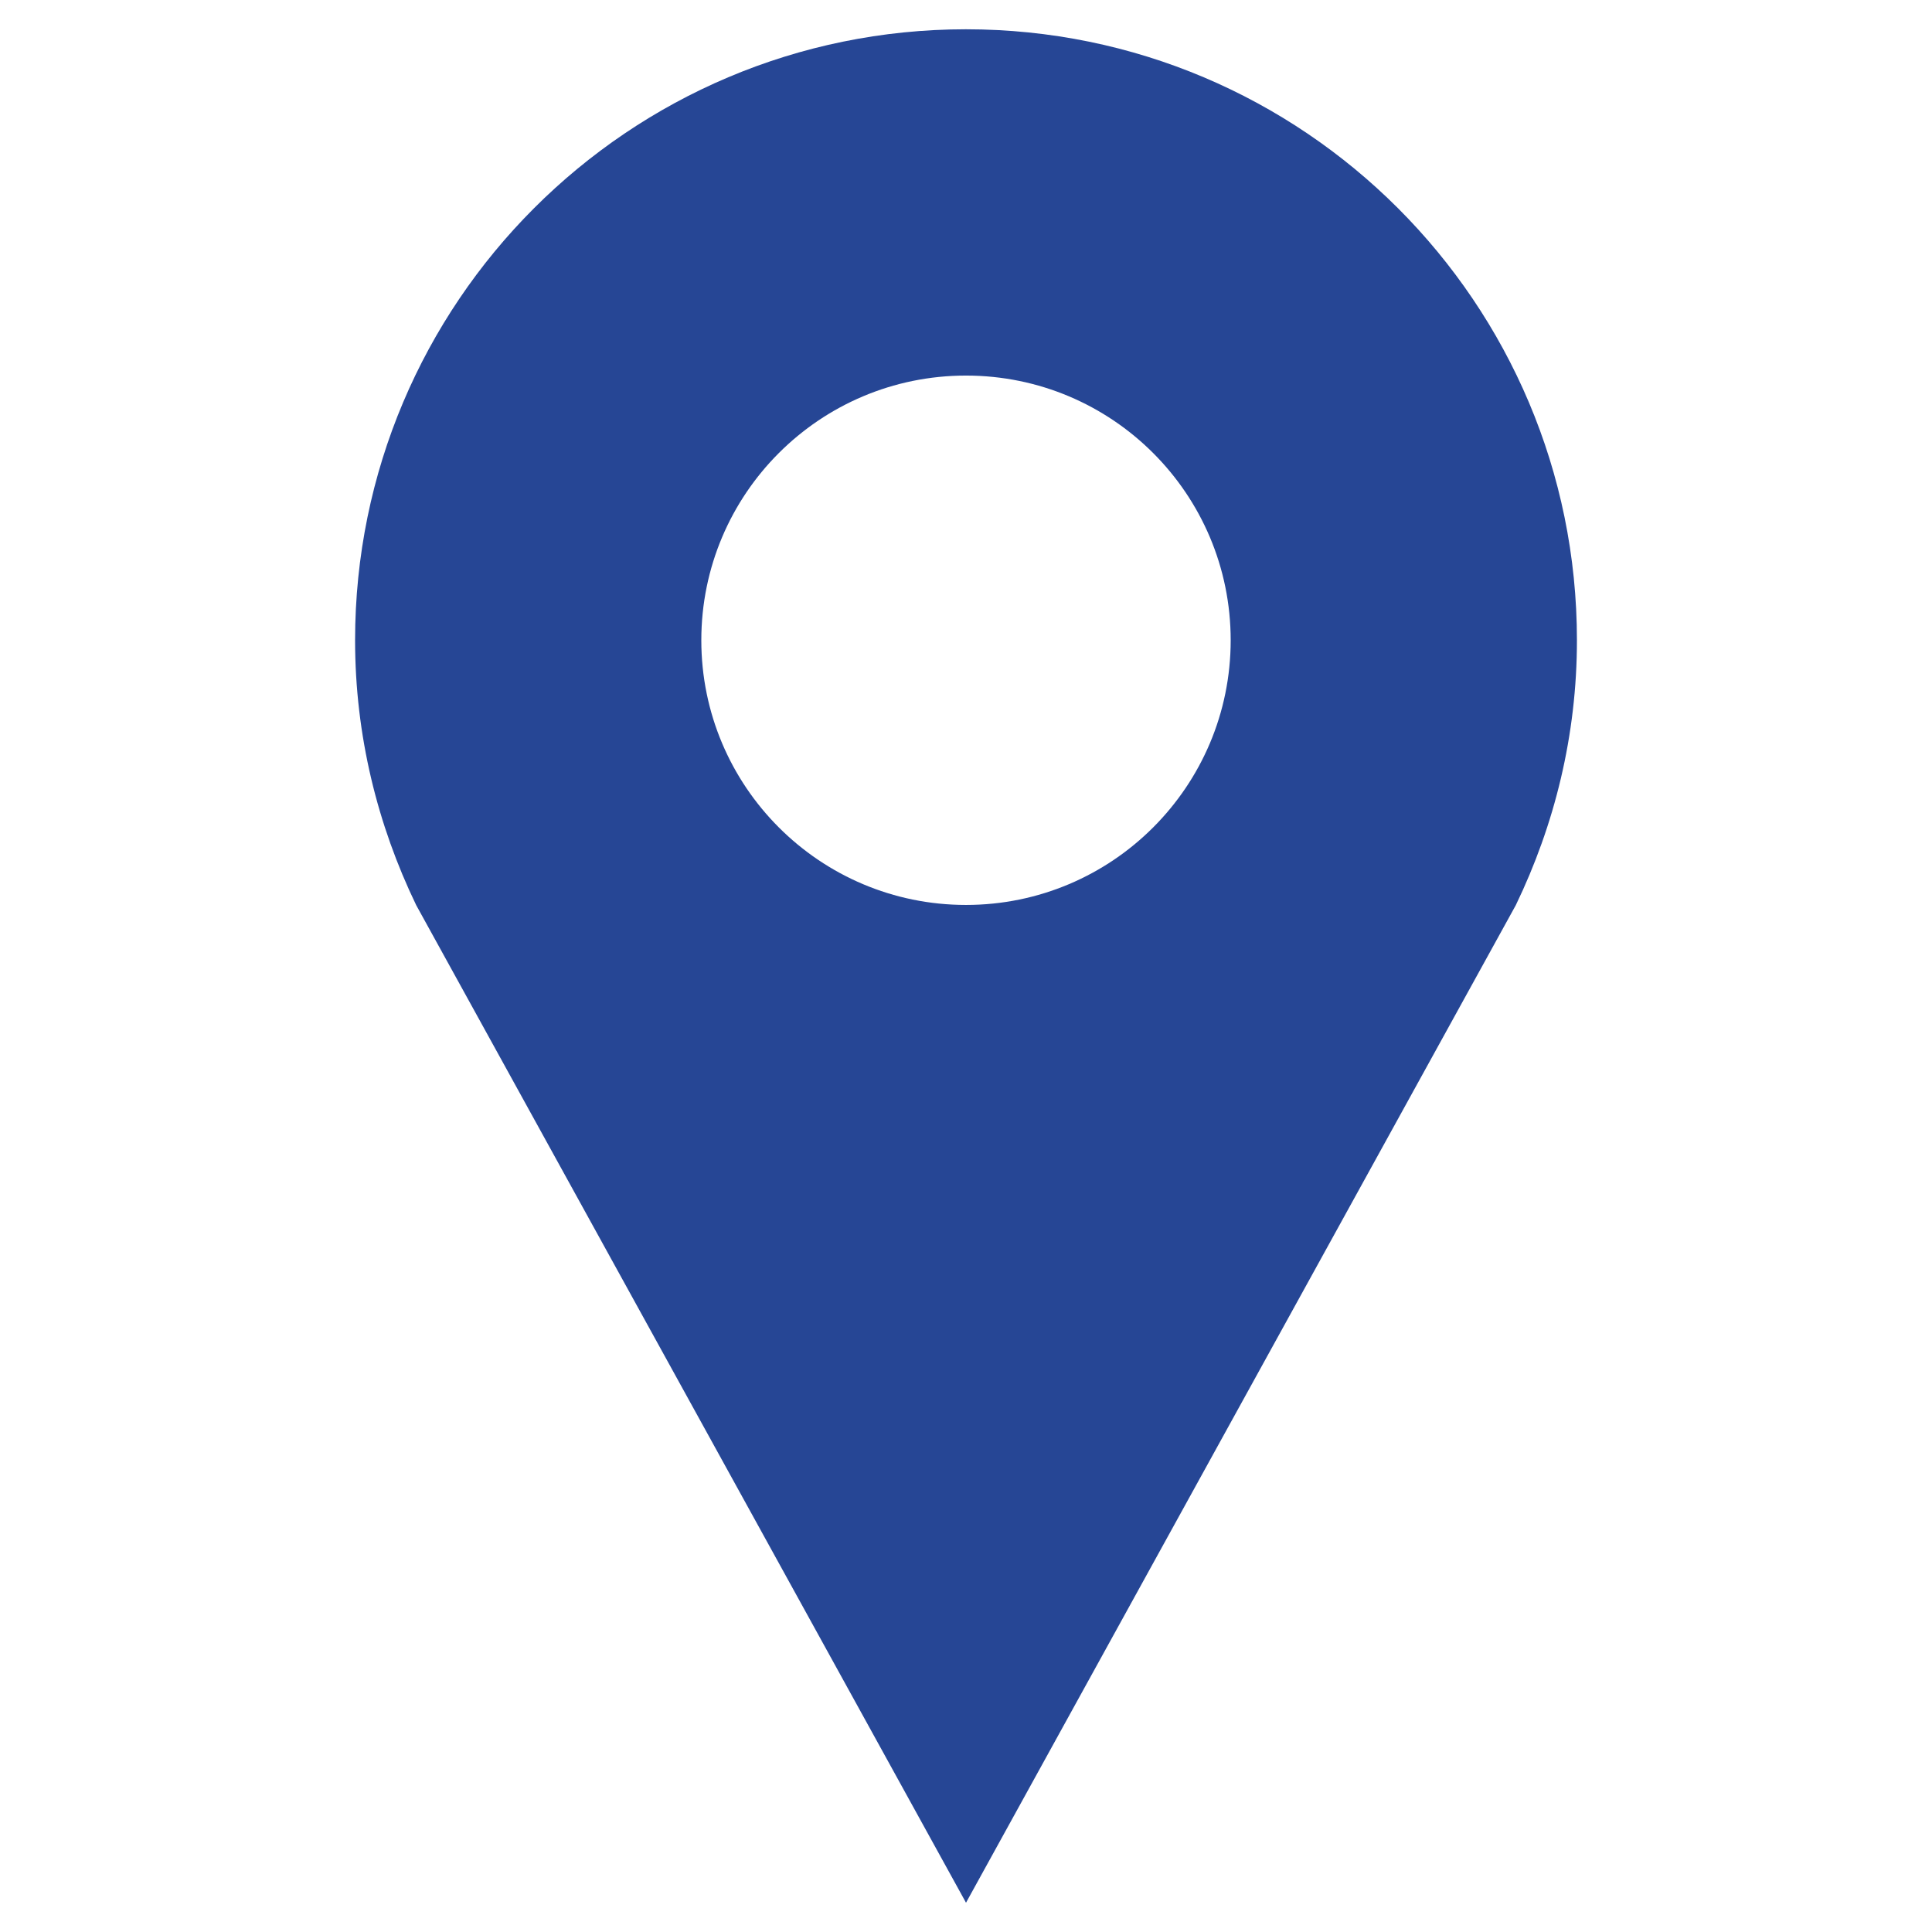
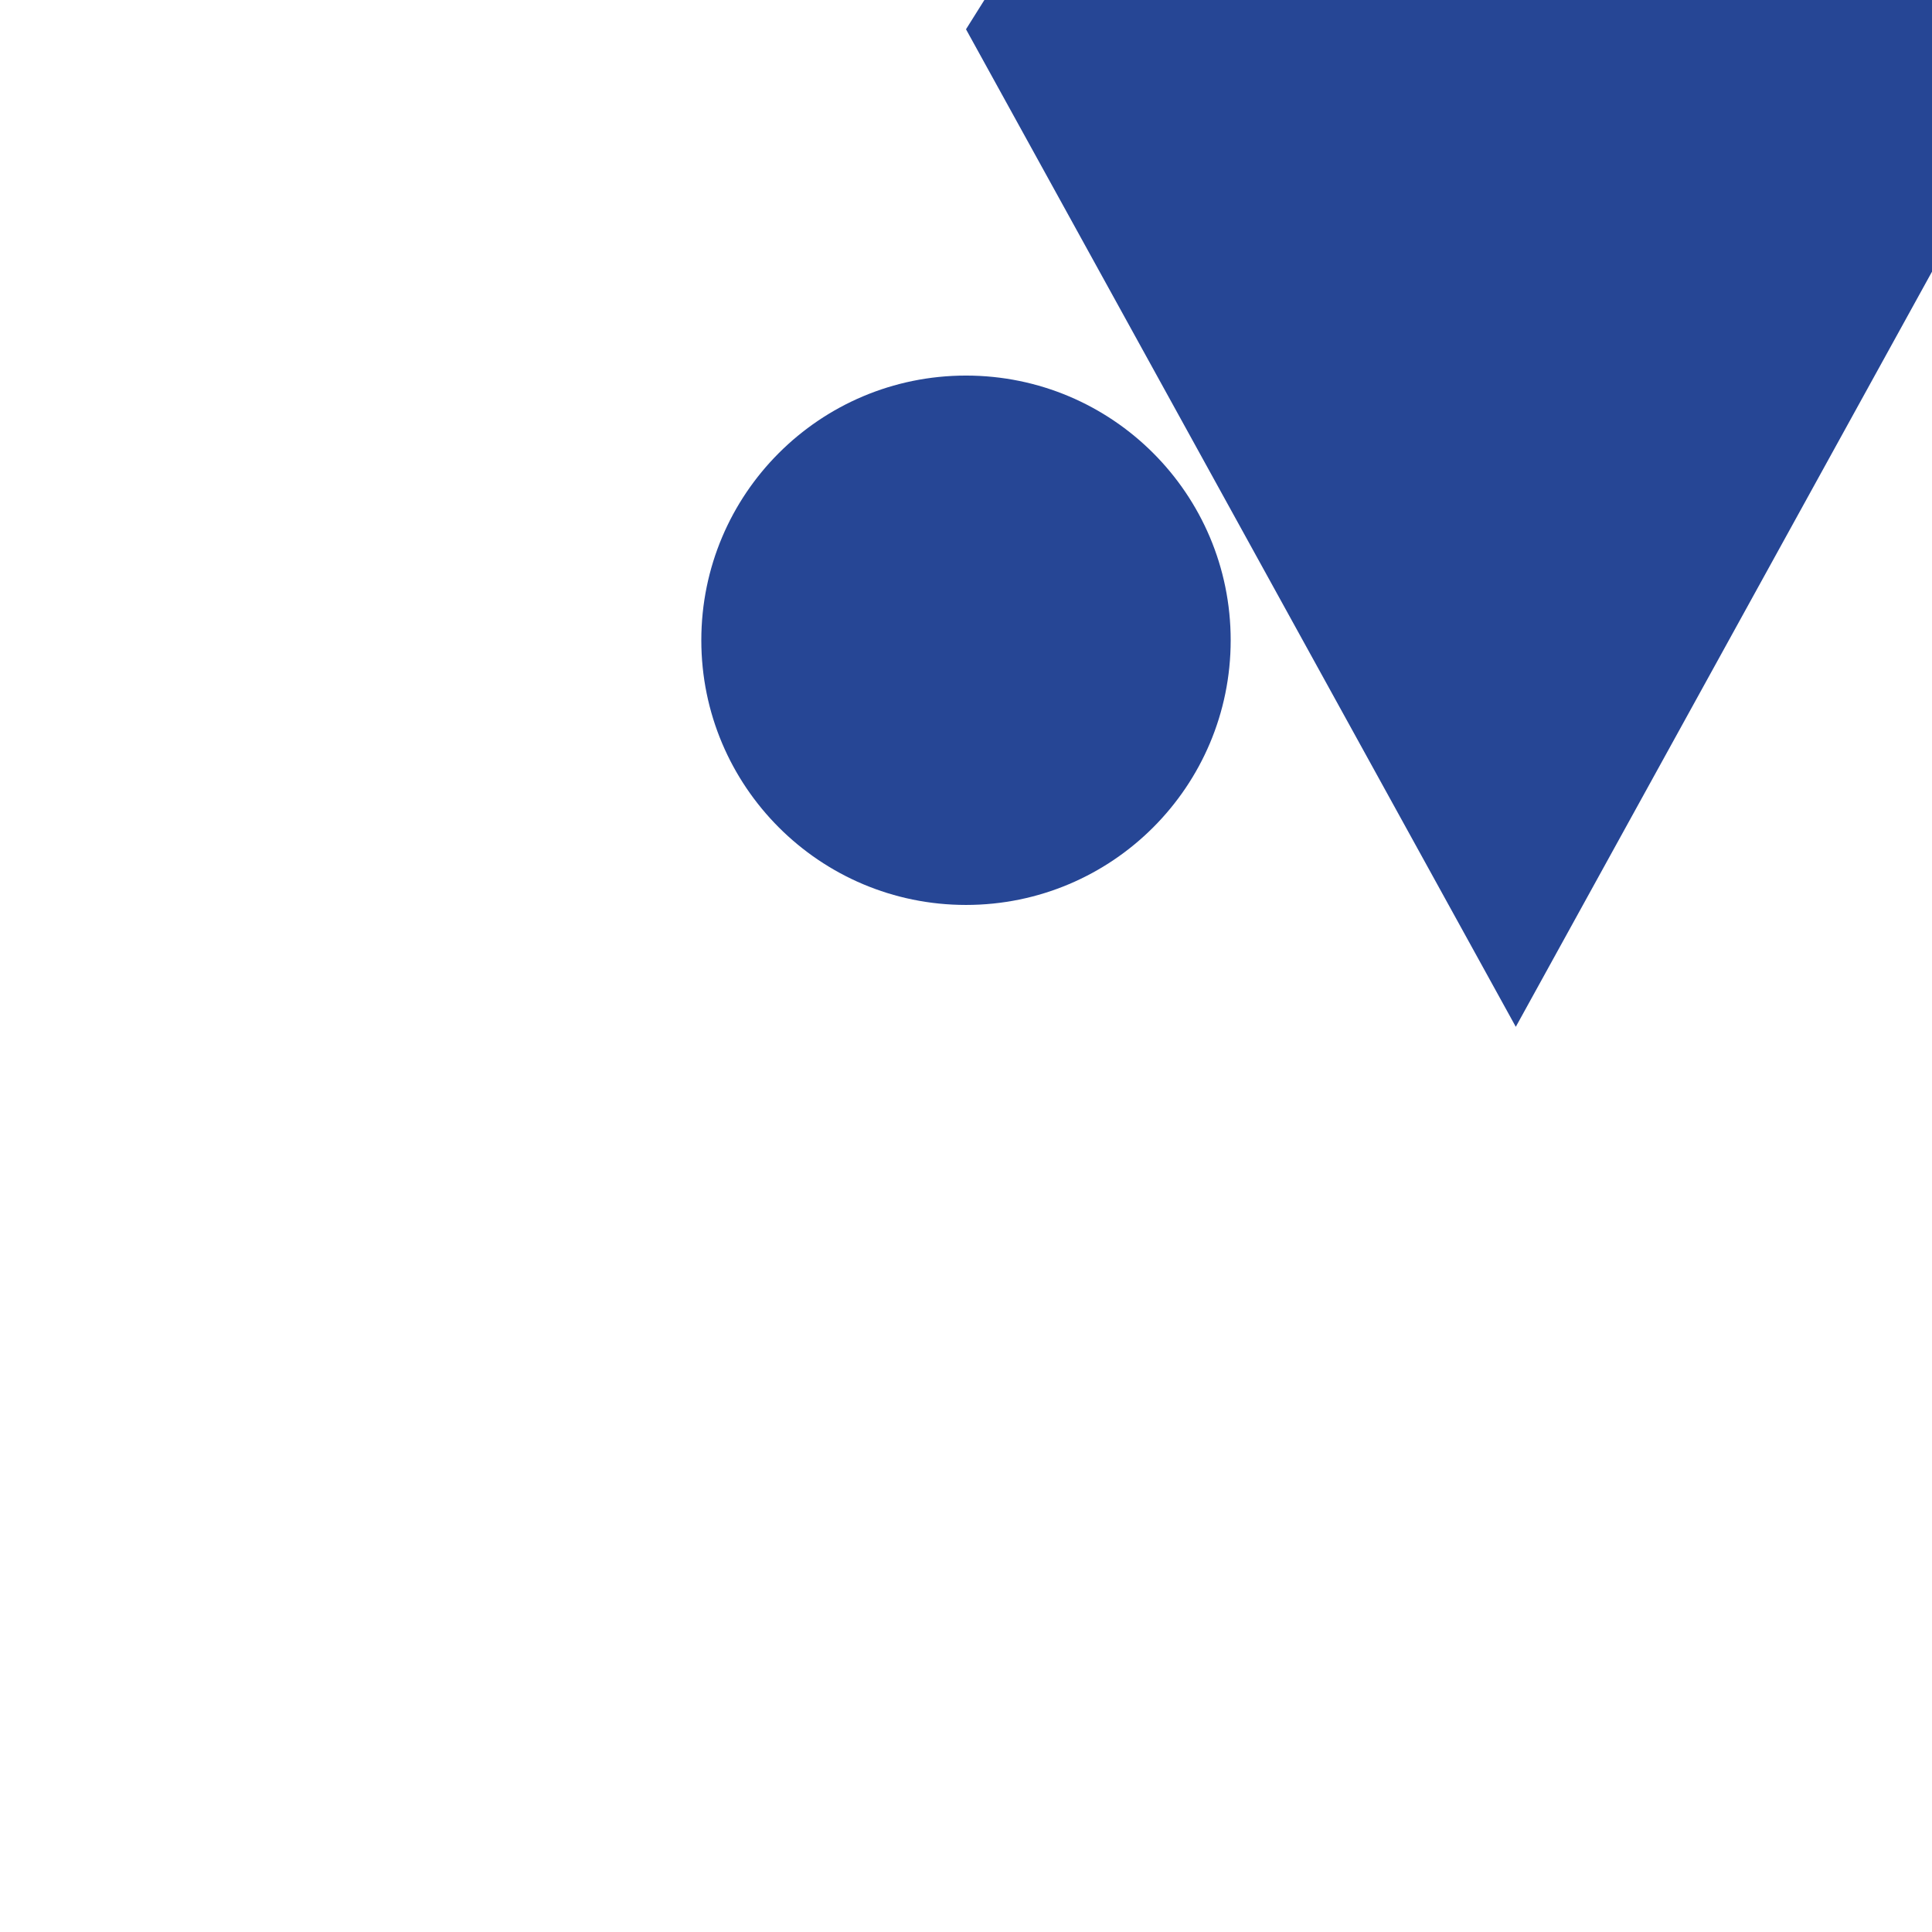
<svg xmlns="http://www.w3.org/2000/svg" width="1200pt" height="1200pt" viewBox="0 0 1200 1200">
-   <path d="m600 18.184c-209.56 0-379.45 169.89-379.45 379.49 0 59.02 13.891 114.69 37.965 164.55l341.49 619.59 341.49-619.6c24.074-49.855 37.965-105.53 37.965-164.55-0.004-209.59-169.89-379.48-379.46-379.48zm0 543.89c-90.836 0-164.4-73.637-164.4-164.4 0-90.836 73.562-164.4 164.4-164.4s164.4 73.562 164.4 164.4c0 90.762-73.562 164.4-164.4 164.4z" fill="#264695" />
+   <path d="m600 18.184l341.49 619.59 341.49-619.6c24.074-49.855 37.965-105.53 37.965-164.55-0.004-209.59-169.89-379.48-379.46-379.48zm0 543.89c-90.836 0-164.4-73.637-164.4-164.4 0-90.836 73.562-164.4 164.4-164.4s164.4 73.562 164.4 164.4c0 90.762-73.562 164.4-164.4 164.4z" fill="#264695" />
</svg>